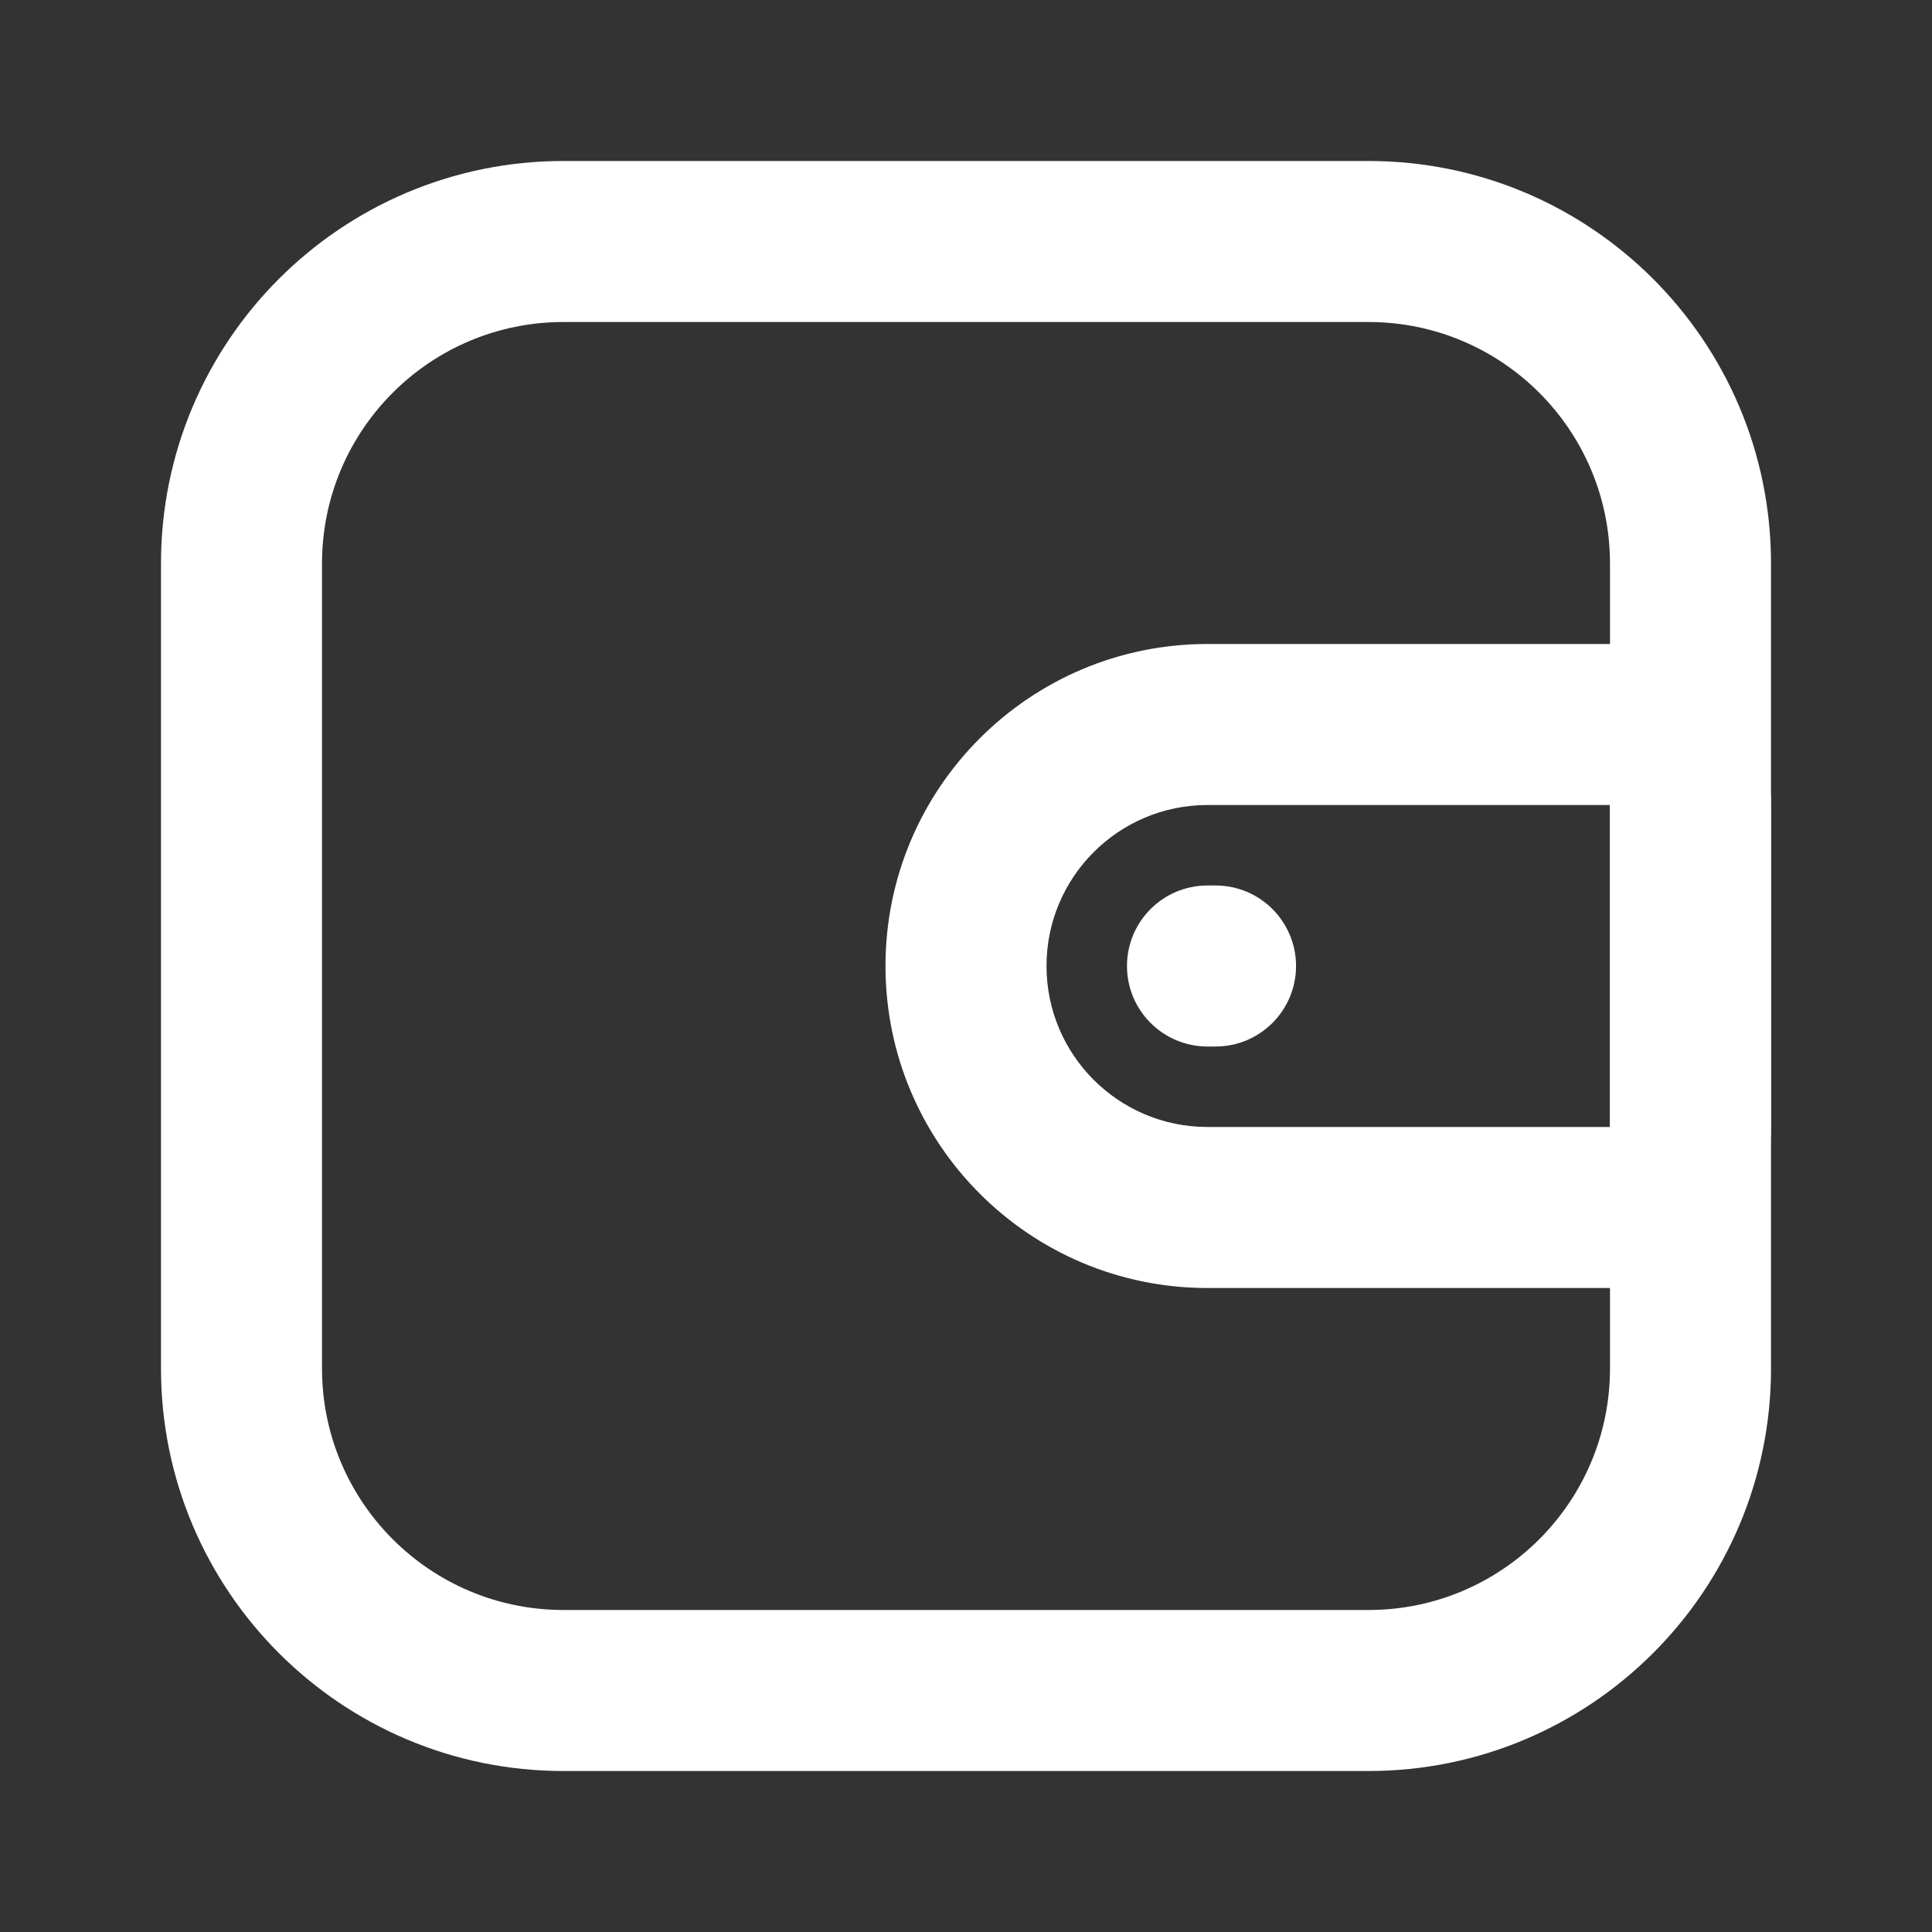
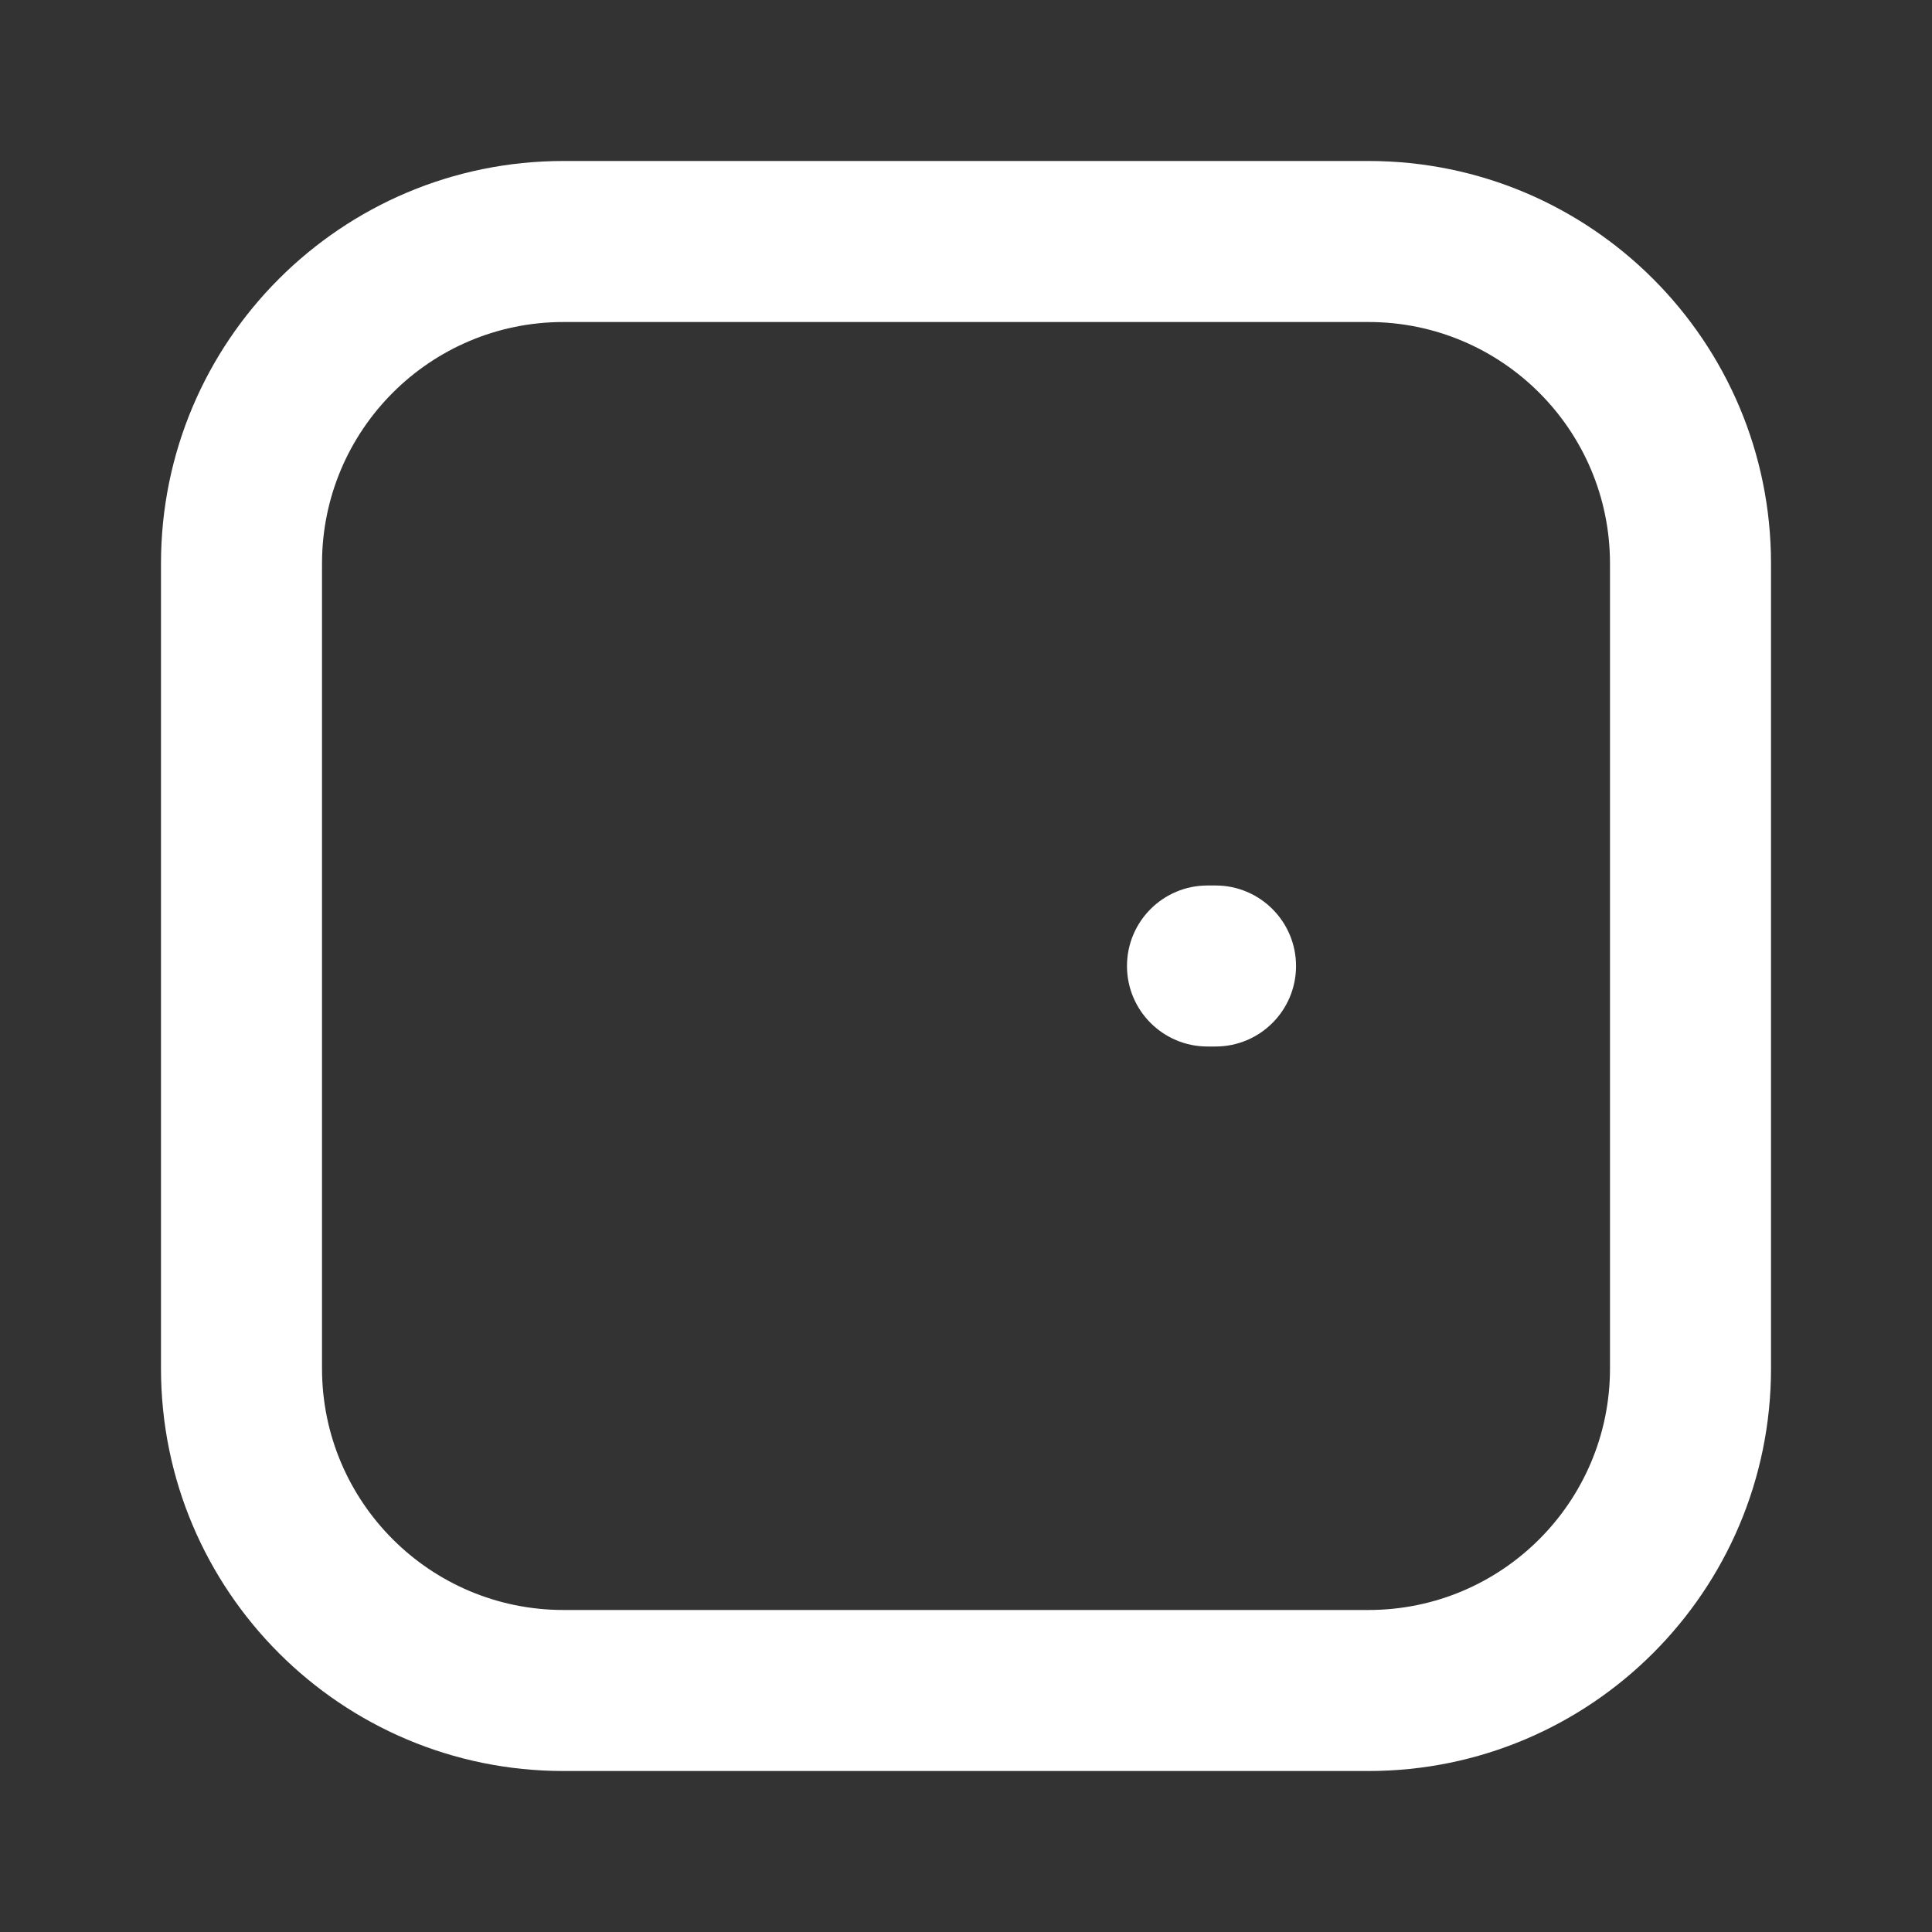
<svg xmlns="http://www.w3.org/2000/svg" width="52" height="52" viewBox="0 0 52 52" fill="none">
  <rect x="0" y="0" width="52" height="52" fill="#333333" stroke="none" />
  <path fill-rule="evenodd" clip-rule="evenodd" d="M4.333 15.167C4.333 9.184 9.184 4.333 15.167 4.333H36.833C42.816 4.333 47.667 9.184 47.667 15.167V36.833C47.667 42.816 42.816 47.667 36.833 47.667H15.167C9.184 47.667 4.333 42.816 4.333 36.833V15.167ZM15.167 8.667C11.577 8.667 8.667 11.577 8.667 15.167V36.833C8.667 40.423 11.577 43.333 15.167 43.333H36.833C40.423 43.333 43.333 40.423 43.333 36.833V15.167C43.333 11.577 40.423 8.667 36.833 8.667H15.167Z" fill="white" />
-   <path fill-rule="evenodd" clip-rule="evenodd" d="M23.833 26C23.833 21.213 27.713 17.333 32.5 17.333H43.333C45.727 17.333 47.667 19.273 47.667 21.667V30.333C47.667 32.727 45.727 34.667 43.333 34.667H32.5C27.713 34.667 23.833 30.786 23.833 26ZM32.5 21.667C30.107 21.667 28.167 23.607 28.167 26C28.167 28.393 30.107 30.333 32.5 30.333H43.333V21.667H32.5Z" fill="white" />
  <path fill-rule="evenodd" clip-rule="evenodd" d="M30.333 26C30.333 24.803 31.303 23.833 32.5 23.833L32.717 23.833C33.913 23.833 34.883 24.803 34.883 26C34.883 27.197 33.913 28.167 32.717 28.167L32.5 28.167C31.303 28.167 30.333 27.197 30.333 26Z" fill="white" />
</svg>